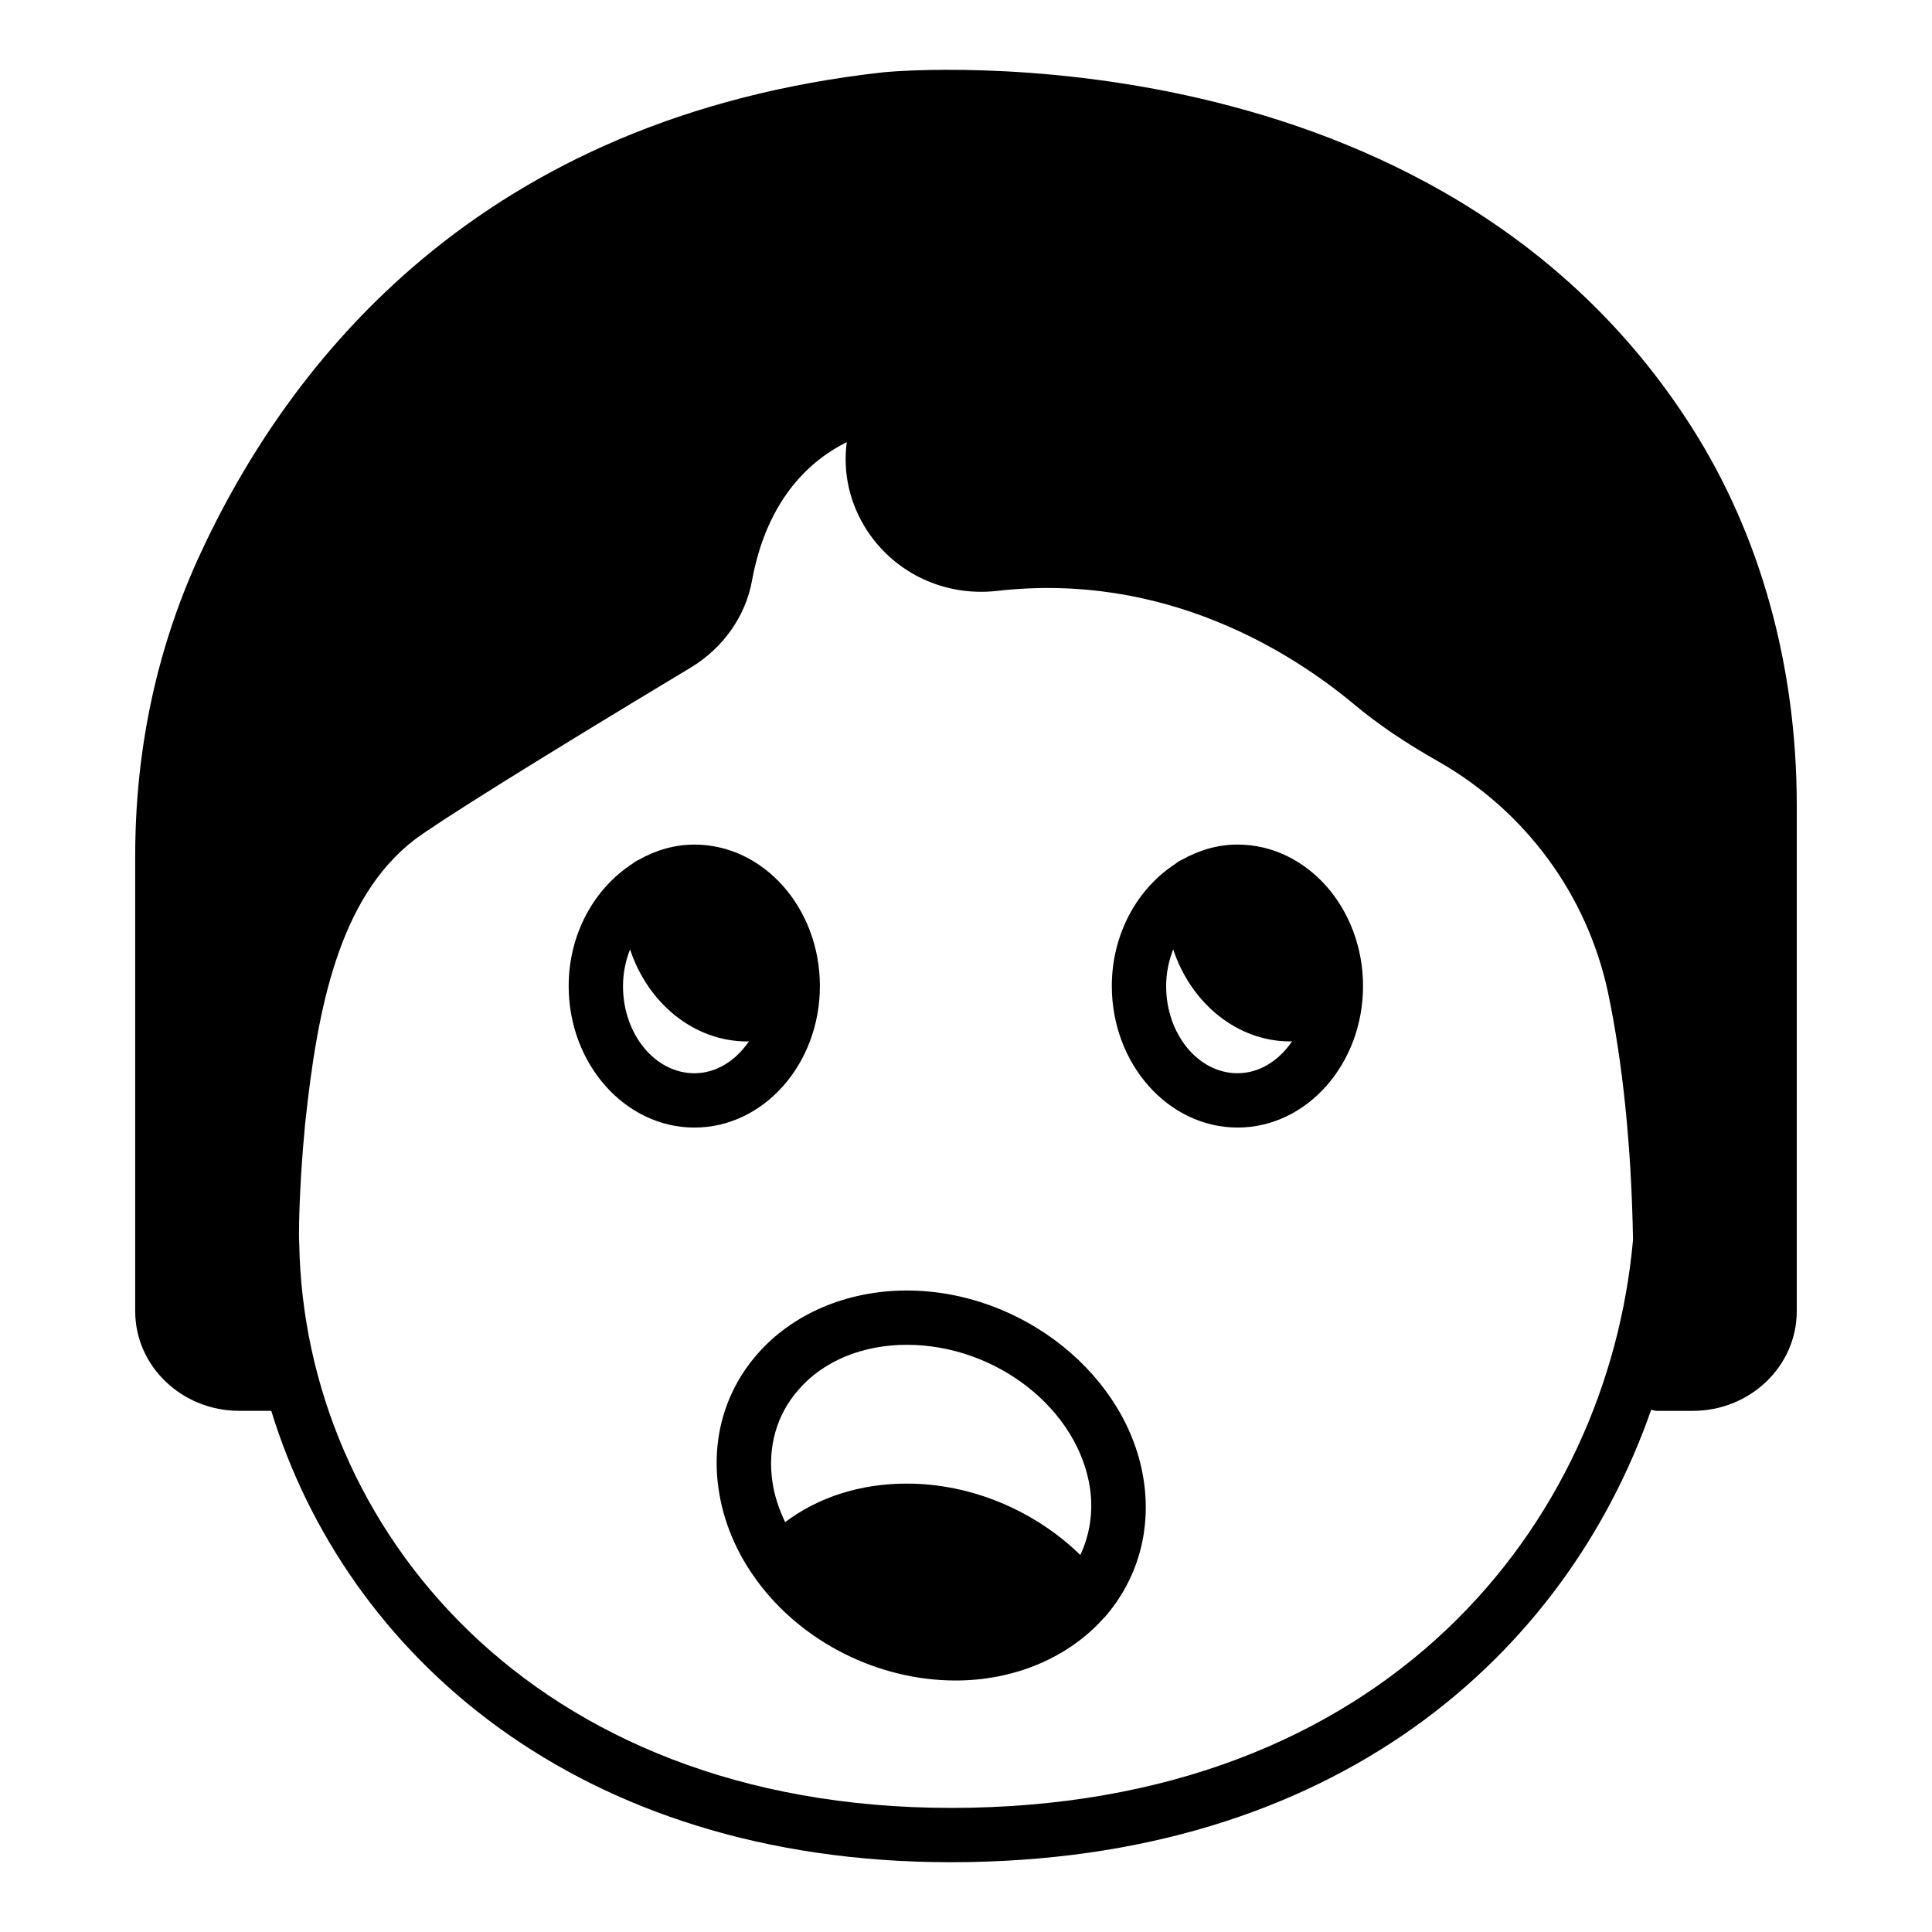
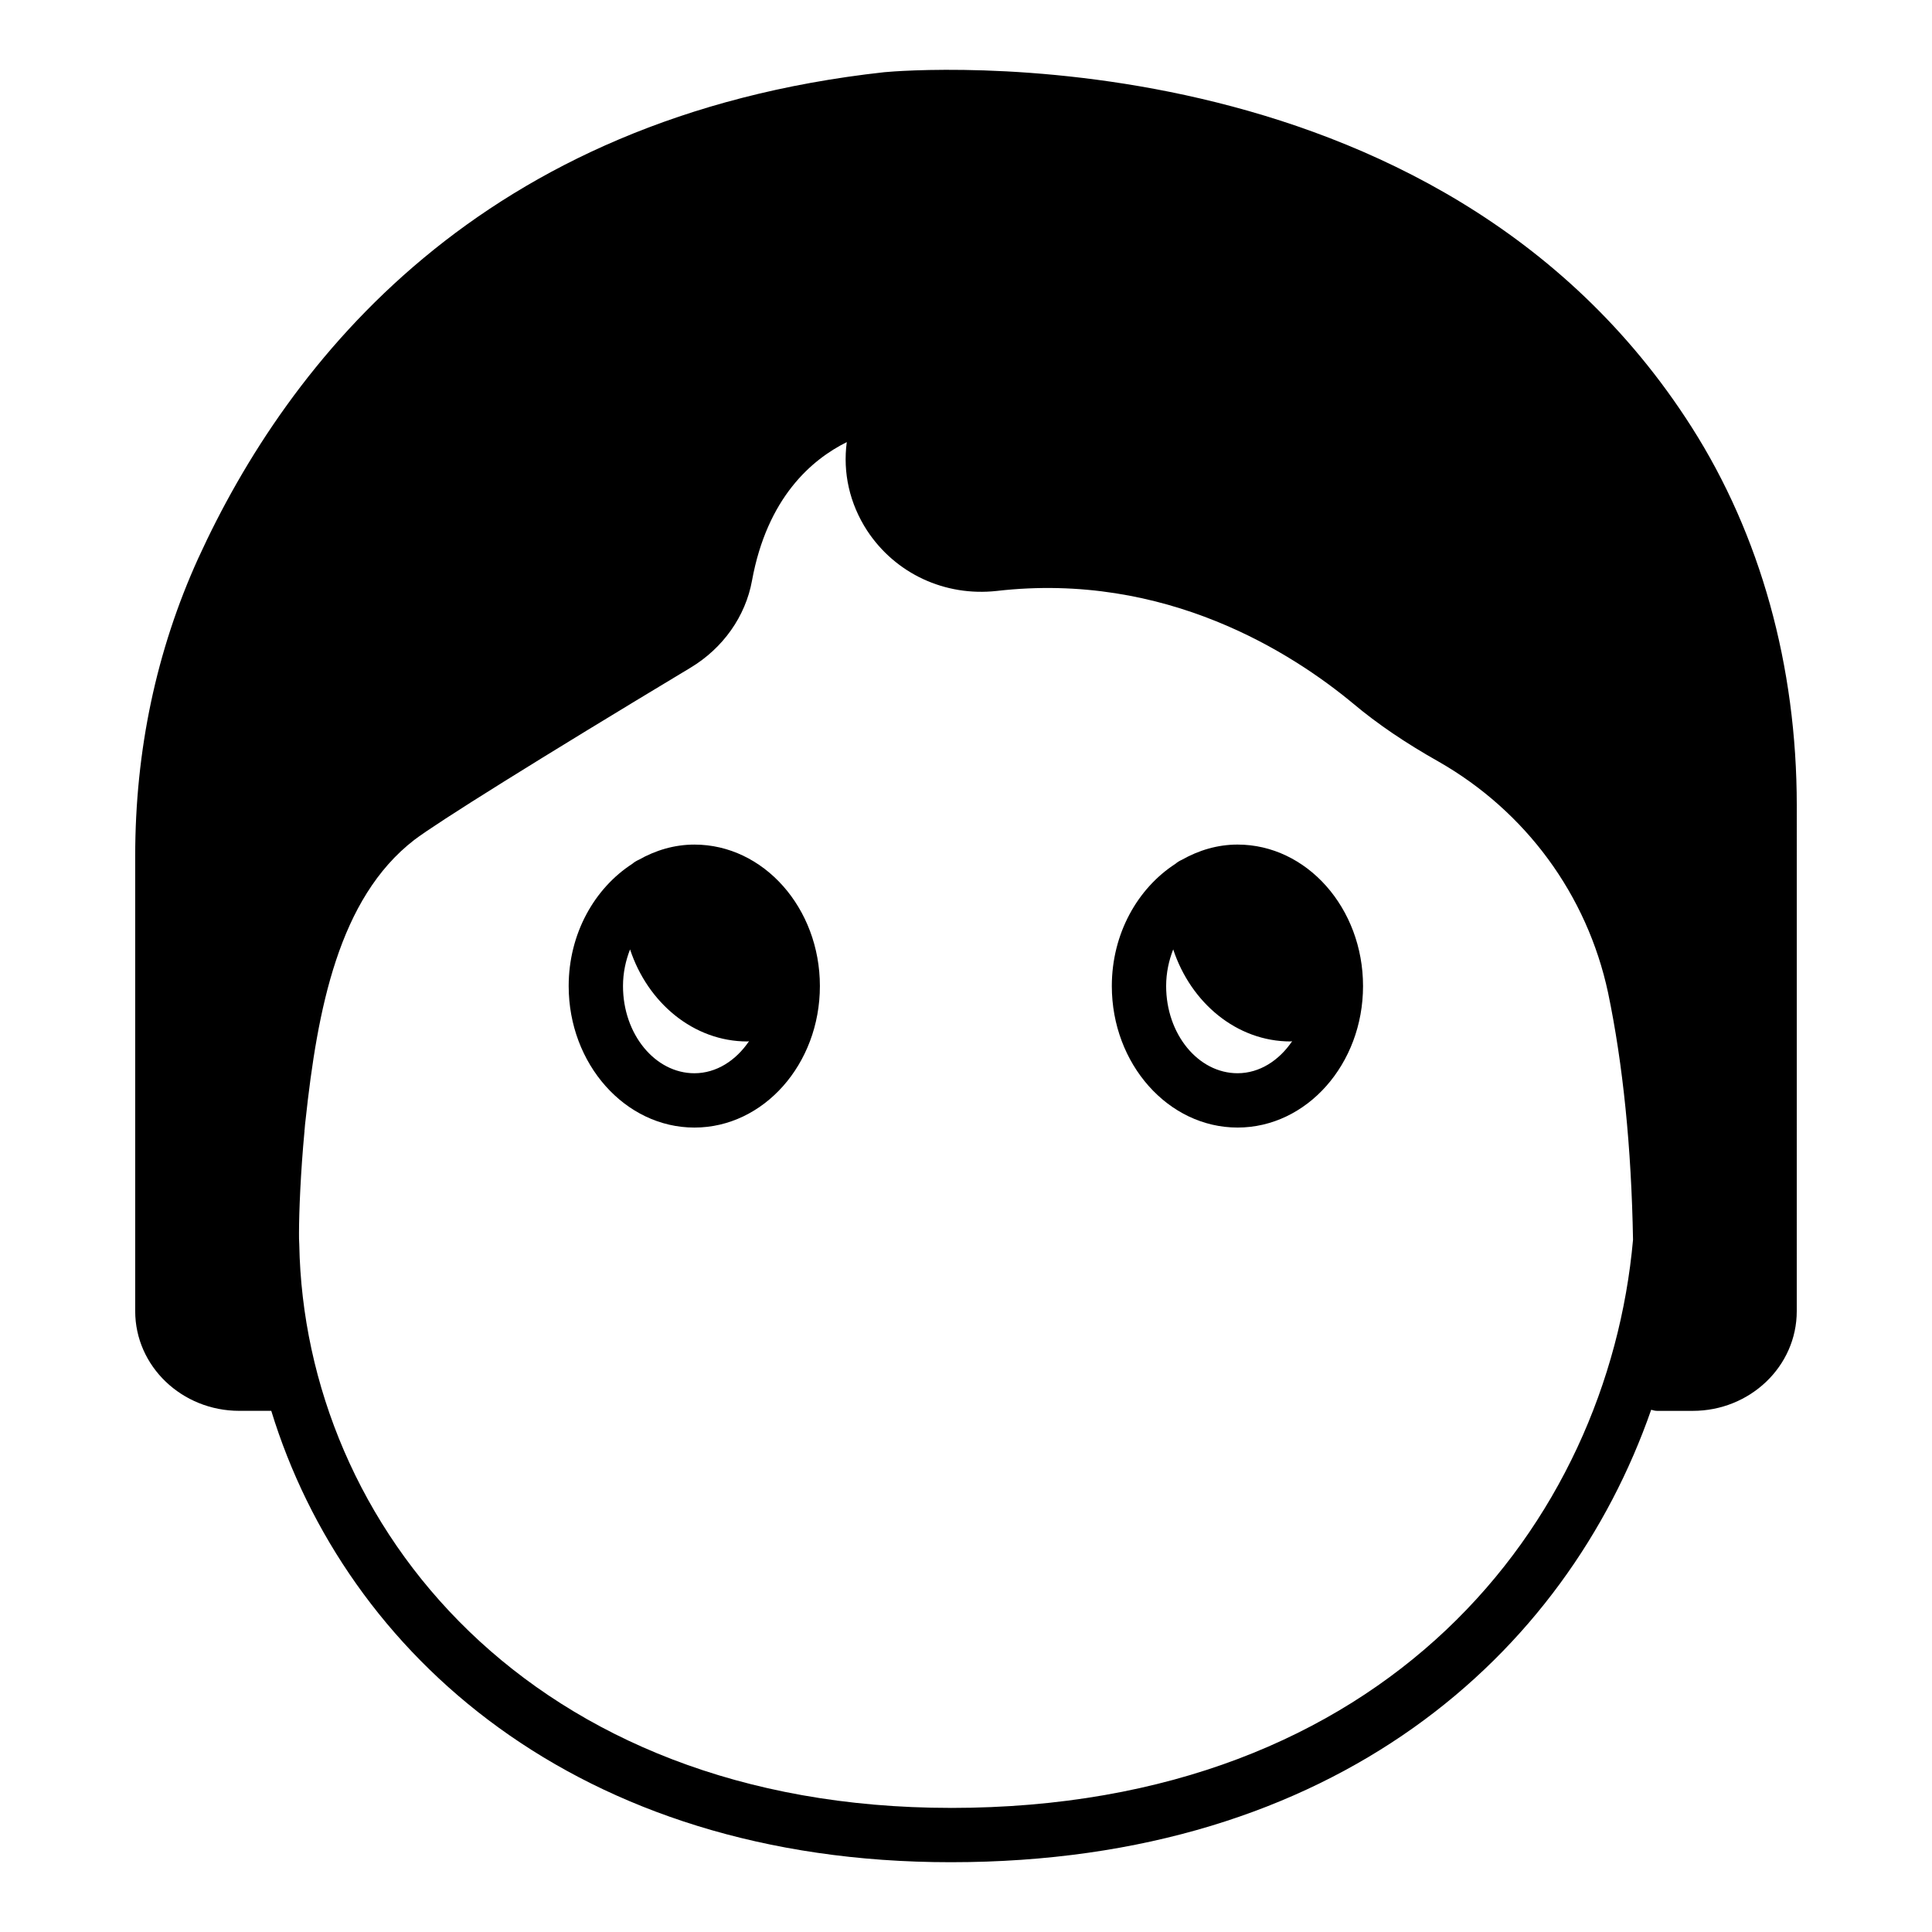
<svg xmlns="http://www.w3.org/2000/svg" fill="#000000" width="800px" height="800px" version="1.1" viewBox="144 144 512 512">
  <g>
    <path d="m592.31 257.2c-67.582-106.16-207.93-94.645-213.98-94.066-107.02 11.801-157.91 76.578-181.8 128.83-11.082 24.398-16.699 50.883-16.699 78.883v120.62c0 14.613 12.379 26.418 27.566 26.418h8.492c19.793 64.559 81.113 119.62 180.07 119.62 102.2 0 163.02-55.129 185.62-119.9 0.574 0.145 1.008 0.289 1.582 0.289h9.43c15.188 0 27.566-11.805 27.566-26.418l0.004-134.02c0-36.996-9.645-71.688-27.855-100.26zm-196.34 365.91c-111.48 0-171.3-74.922-172.66-149.34-0.07-1.004-0.07-1.945-0.07-2.949 0-5.688 0.434-16.195 1.441-26.918 0.07-0.07 0-0.145 0-0.215v-0.074c0.07-0.07 0.07-1.078 0.289-2.734 3.168-29.438 8.781-58.801 28.789-74.273 6.047-4.606 32.746-21.305 73.195-45.633 8.637-5.18 14.609-13.602 16.336-23.102 4.031-22.023 15.836-32.098 25.117-36.707-1.078 8.062 0.719 16.27 5.398 23.465 7.484 11.371 20.586 17.492 34.332 15.977 44.91-5.18 78.449 16.555 94.5 29.871 6.332 5.324 13.746 10.363 22.672 15.398 23.031 13.172 39.297 35.27 44.84 61.176 3.957 18.93 6.191 41.027 6.621 65.496-6.695 74.996-65.137 150.57-180.8 150.57z" />
-     <path d="m384.31 486c-15.906 0-30.371 6.188-39.73 16.984-8.492 9.789-12.09 22.457-10.148 35.629 1.223 8.492 4.68 16.84 10.148 24.254 11.949 16.34 32.172 26.484 52.684 26.484 15.617 0 30.012-6.117 39.297-16.625h0.07c8.707-9.93 12.449-22.742 10.508-36.129-4.027-27.93-32.168-50.598-62.828-50.598zm45.992 70.098c-12.09-11.801-28.934-18.93-45.992-18.93-12.309 0-23.465 3.598-32.242 10.219-1.656-3.523-2.879-7.125-3.383-10.797-1.297-8.996 1.078-17.633 6.836-24.184 6.551-7.699 17.059-12.02 28.789-12.02 23.75 0 45.559 17.129 48.582 38.219 0.863 6.269-0.145 12.238-2.59 17.492z" />
    <path d="m471.97 367.82c-5.324 0-10.293 1.512-14.754 4.031-0.648 0.289-1.223 0.648-1.727 1.078-10.004 6.477-16.844 18.496-16.844 32.387 0 20.656 14.969 37.496 33.324 37.496 18.352 0 33.25-16.84 33.25-37.496s-14.898-37.496-33.25-37.496zm0 60.598c-10.438 0-18.93-10.363-18.93-23.102 0-3.527 0.719-6.766 1.871-9.719 4.68 14.18 16.844 24.398 31.094 24.398 0.145 0 0.289-0.074 0.434-0.074-3.457 5.113-8.641 8.496-14.469 8.496z" />
    <path d="m361.28 405.32c0-20.656-14.898-37.496-33.25-37.496-5.324 0-10.293 1.512-14.754 4.031-0.648 0.289-1.223 0.648-1.727 1.078-10.004 6.477-16.844 18.496-16.844 32.387 0 20.656 14.969 37.496 33.324 37.496 18.352 0 33.25-16.84 33.25-37.496zm-33.25 23.102c-10.438 0-18.93-10.363-18.93-23.102 0-3.527 0.719-6.766 1.871-9.719 4.68 14.18 16.844 24.398 31.094 24.398 0.145 0 0.289-0.074 0.434-0.074-3.457 5.113-8.641 8.496-14.469 8.496z" />
  </g>
</svg>